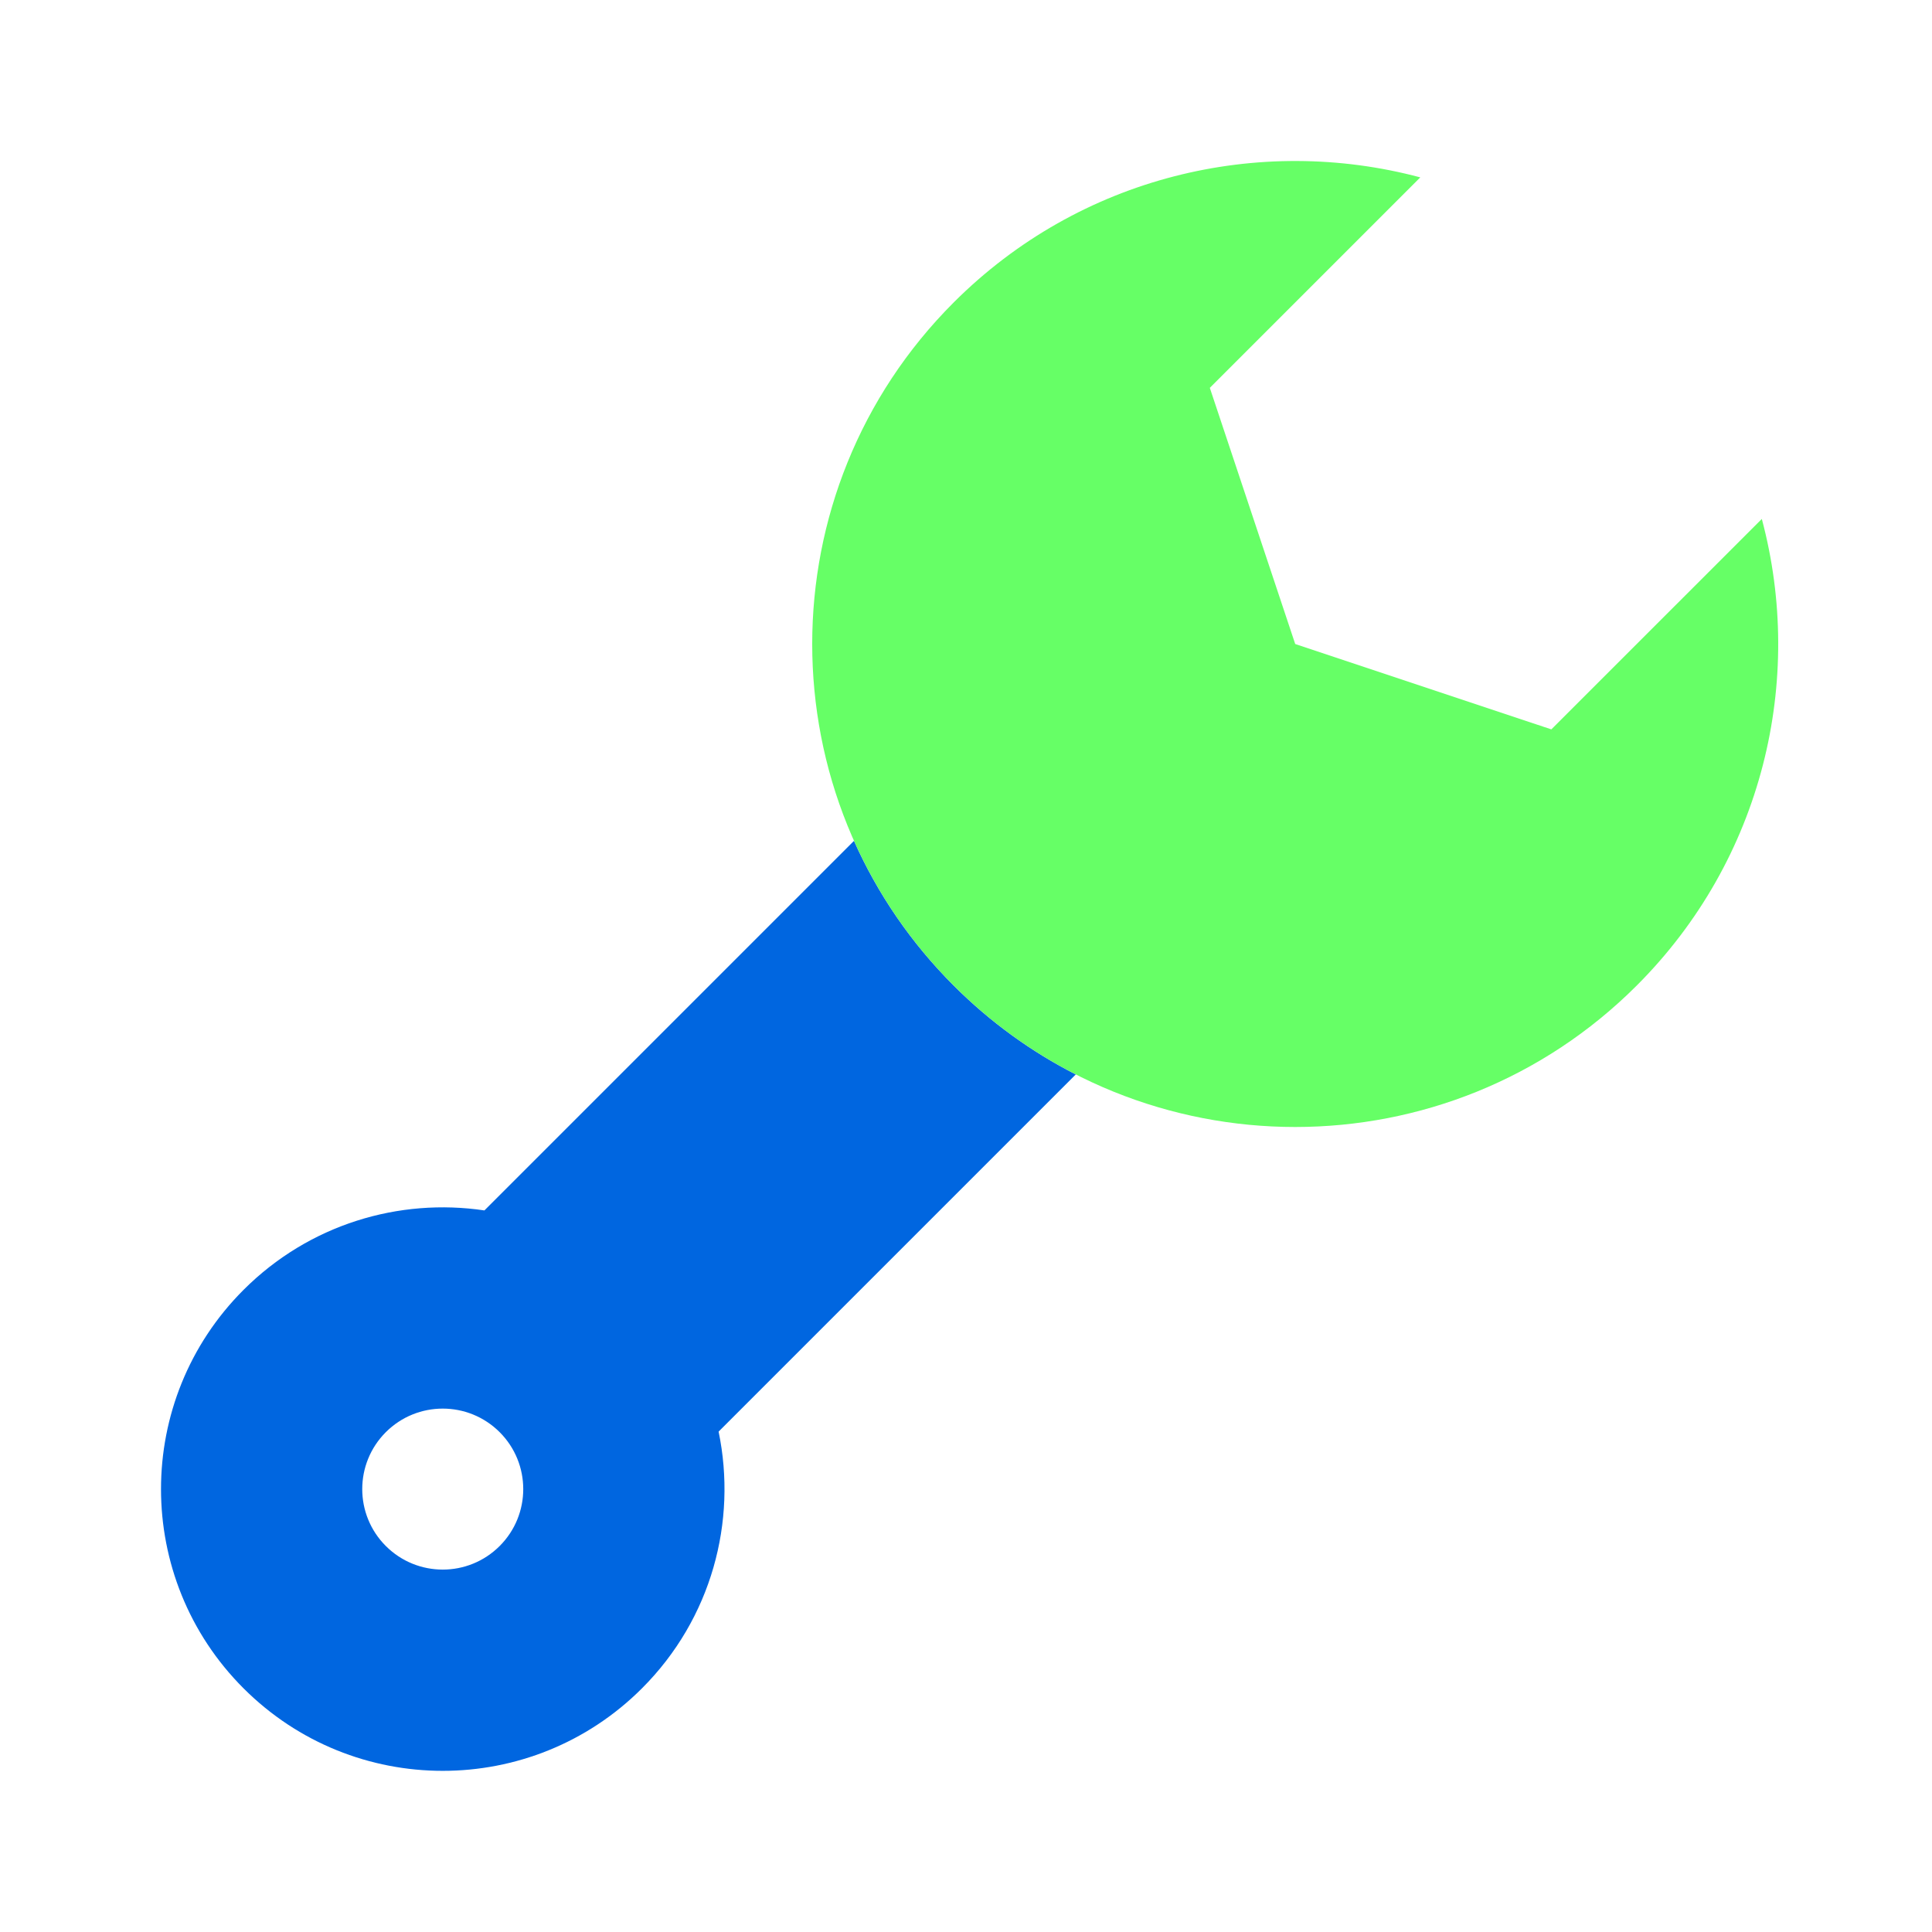
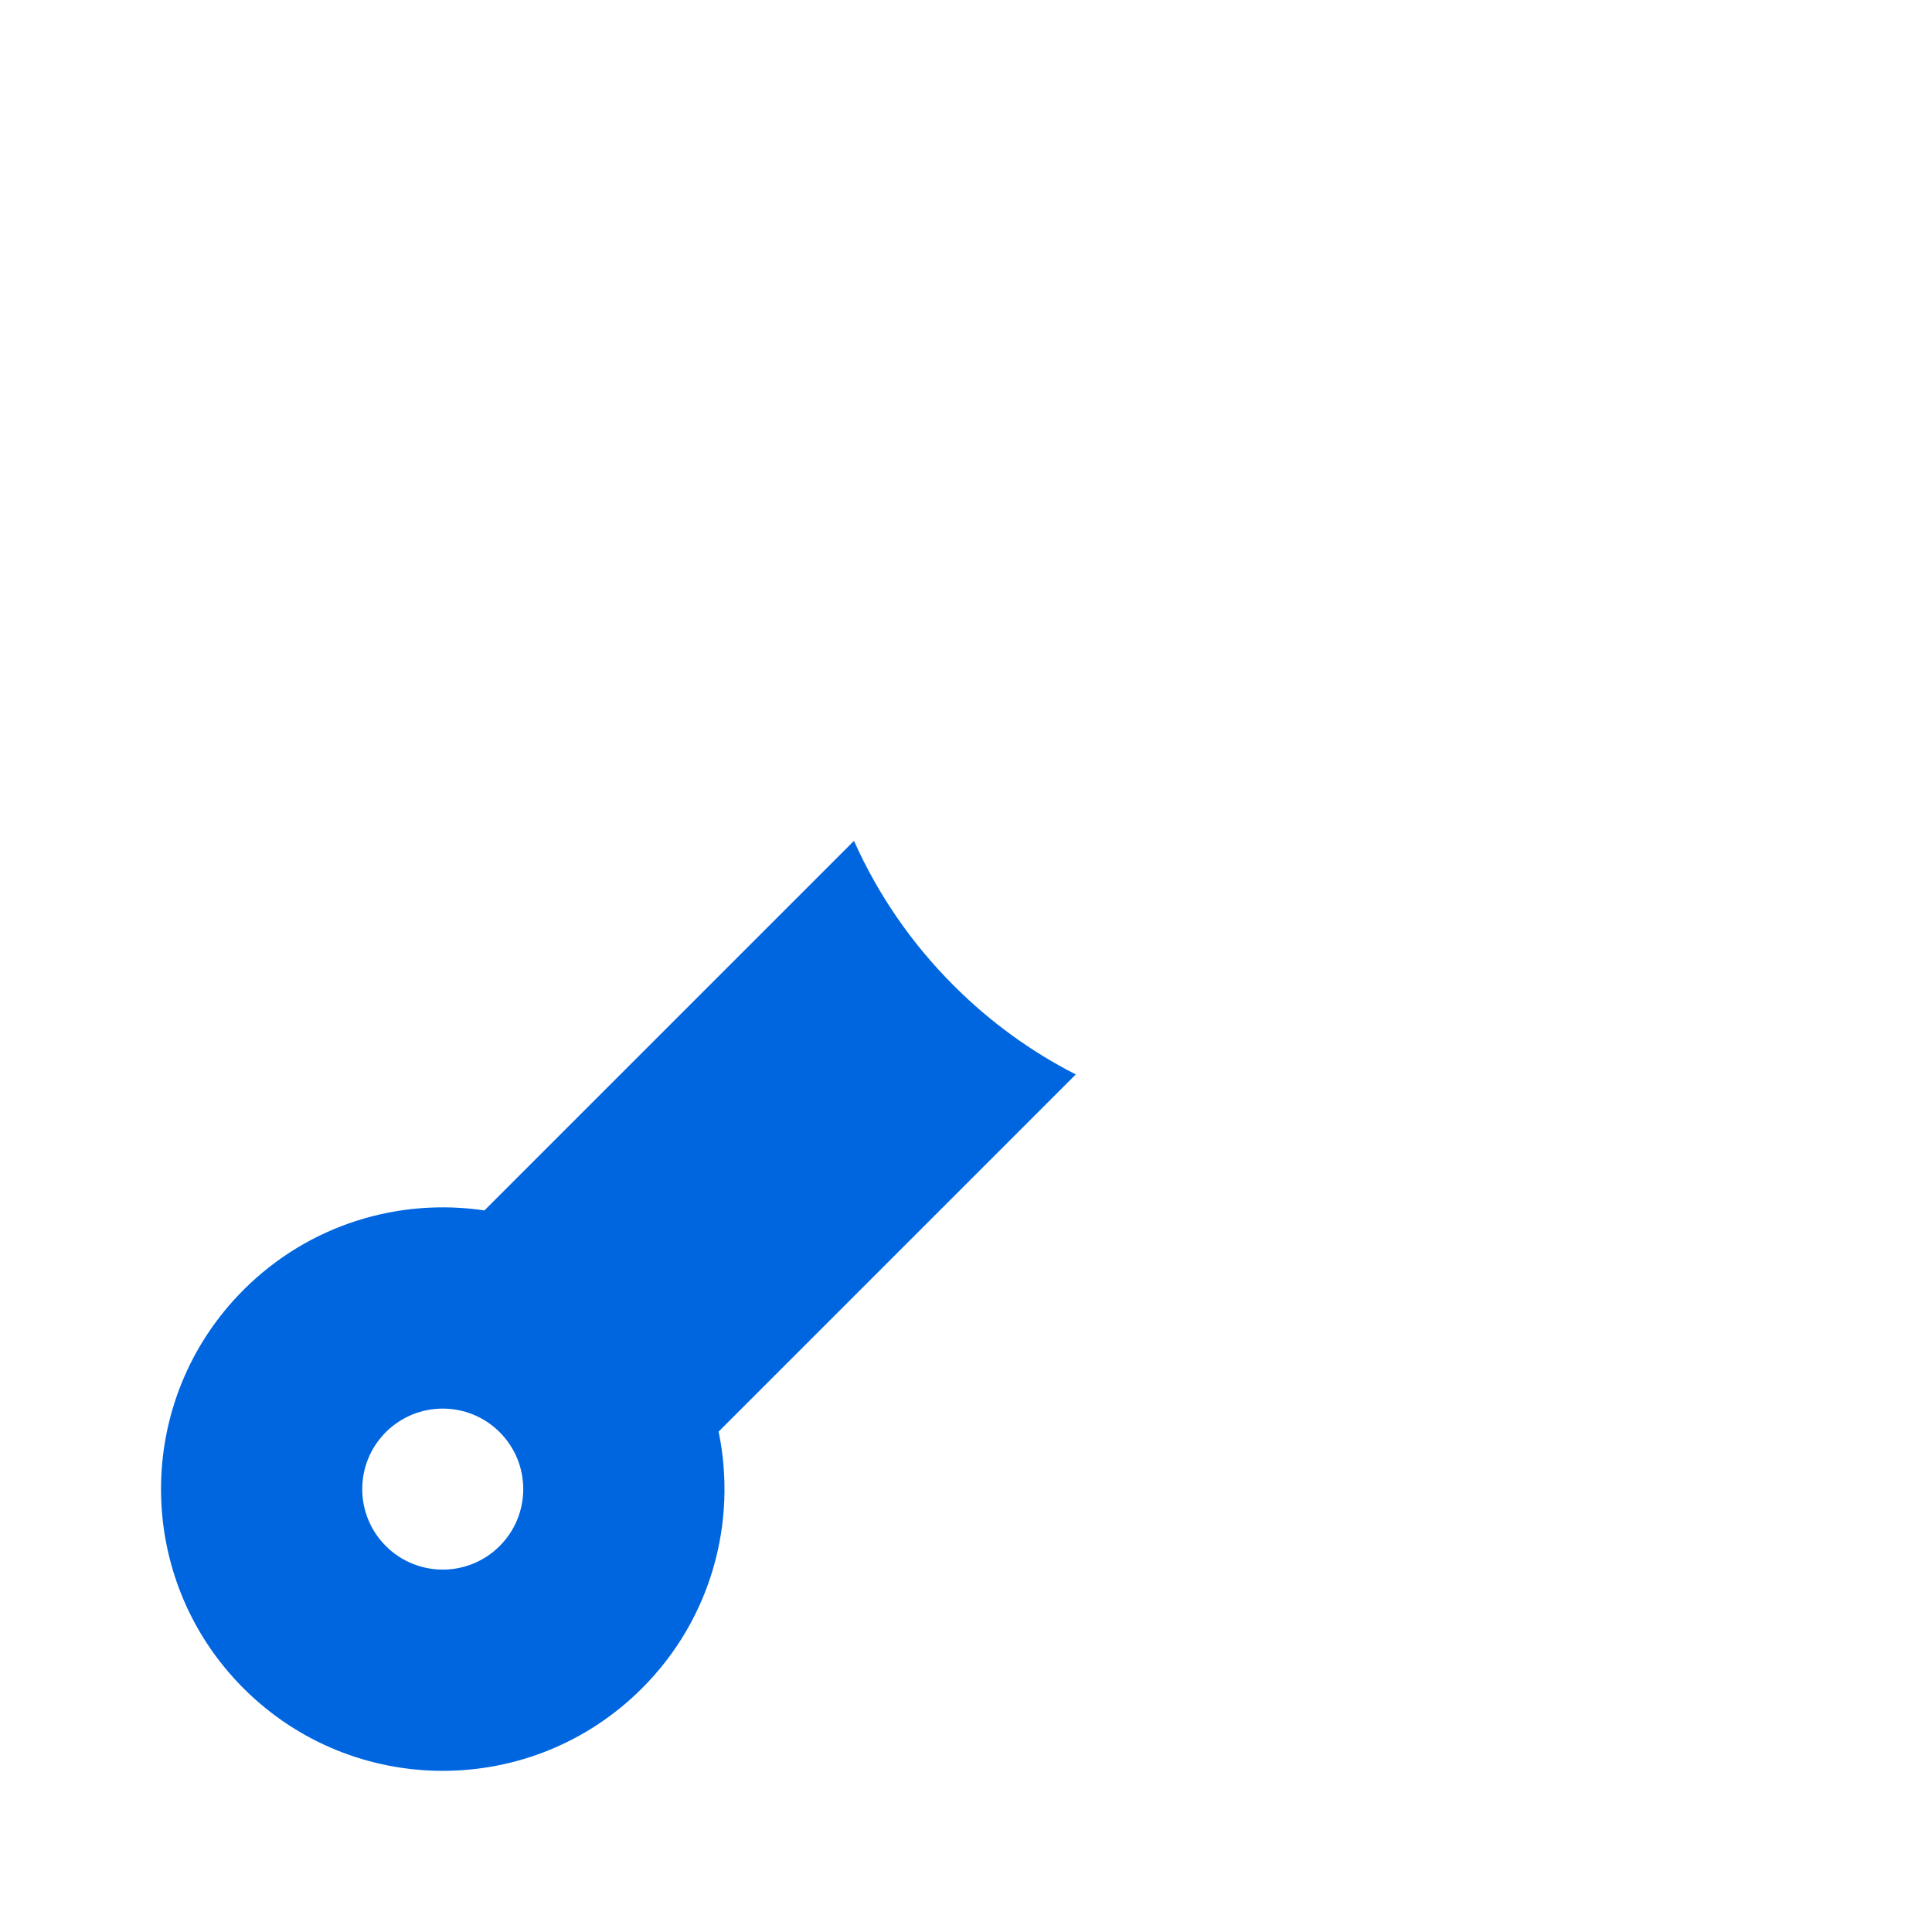
<svg xmlns="http://www.w3.org/2000/svg" width="80" height="80" viewBox="0 0 80 80" fill="none">
  <path fill-rule="evenodd" clip-rule="evenodd" d="M35.362 34.818C36.331 36.991 37.707 39.026 39.49 40.809C41.014 42.334 42.724 43.561 44.546 44.49L29.756 59.28C30.527 63 29.47 67.023 26.583 69.91C22.027 74.466 14.64 74.466 10.084 69.91C5.528 65.354 5.528 57.967 10.084 53.411C12.802 50.693 16.528 49.596 20.059 50.121L35.362 34.818ZM15.976 64.017C17.278 65.319 19.388 65.319 20.69 64.017C21.992 62.716 21.992 60.605 20.69 59.303C19.388 58.002 17.278 58.002 15.976 59.303C14.674 60.605 14.674 62.716 15.976 64.017Z" fill="#0066E0" />
-   <path d="M58.811 7.345C52.139 5.564 44.724 7.29 39.49 12.524C31.679 20.335 31.679 32.998 39.49 40.809C47.3 48.619 59.964 48.619 67.774 40.809C73.009 35.574 74.735 28.16 72.953 21.488L64.238 30.202L53.632 26.667L50.096 16.06L58.811 7.345Z" fill="#66FF66" />
</svg>